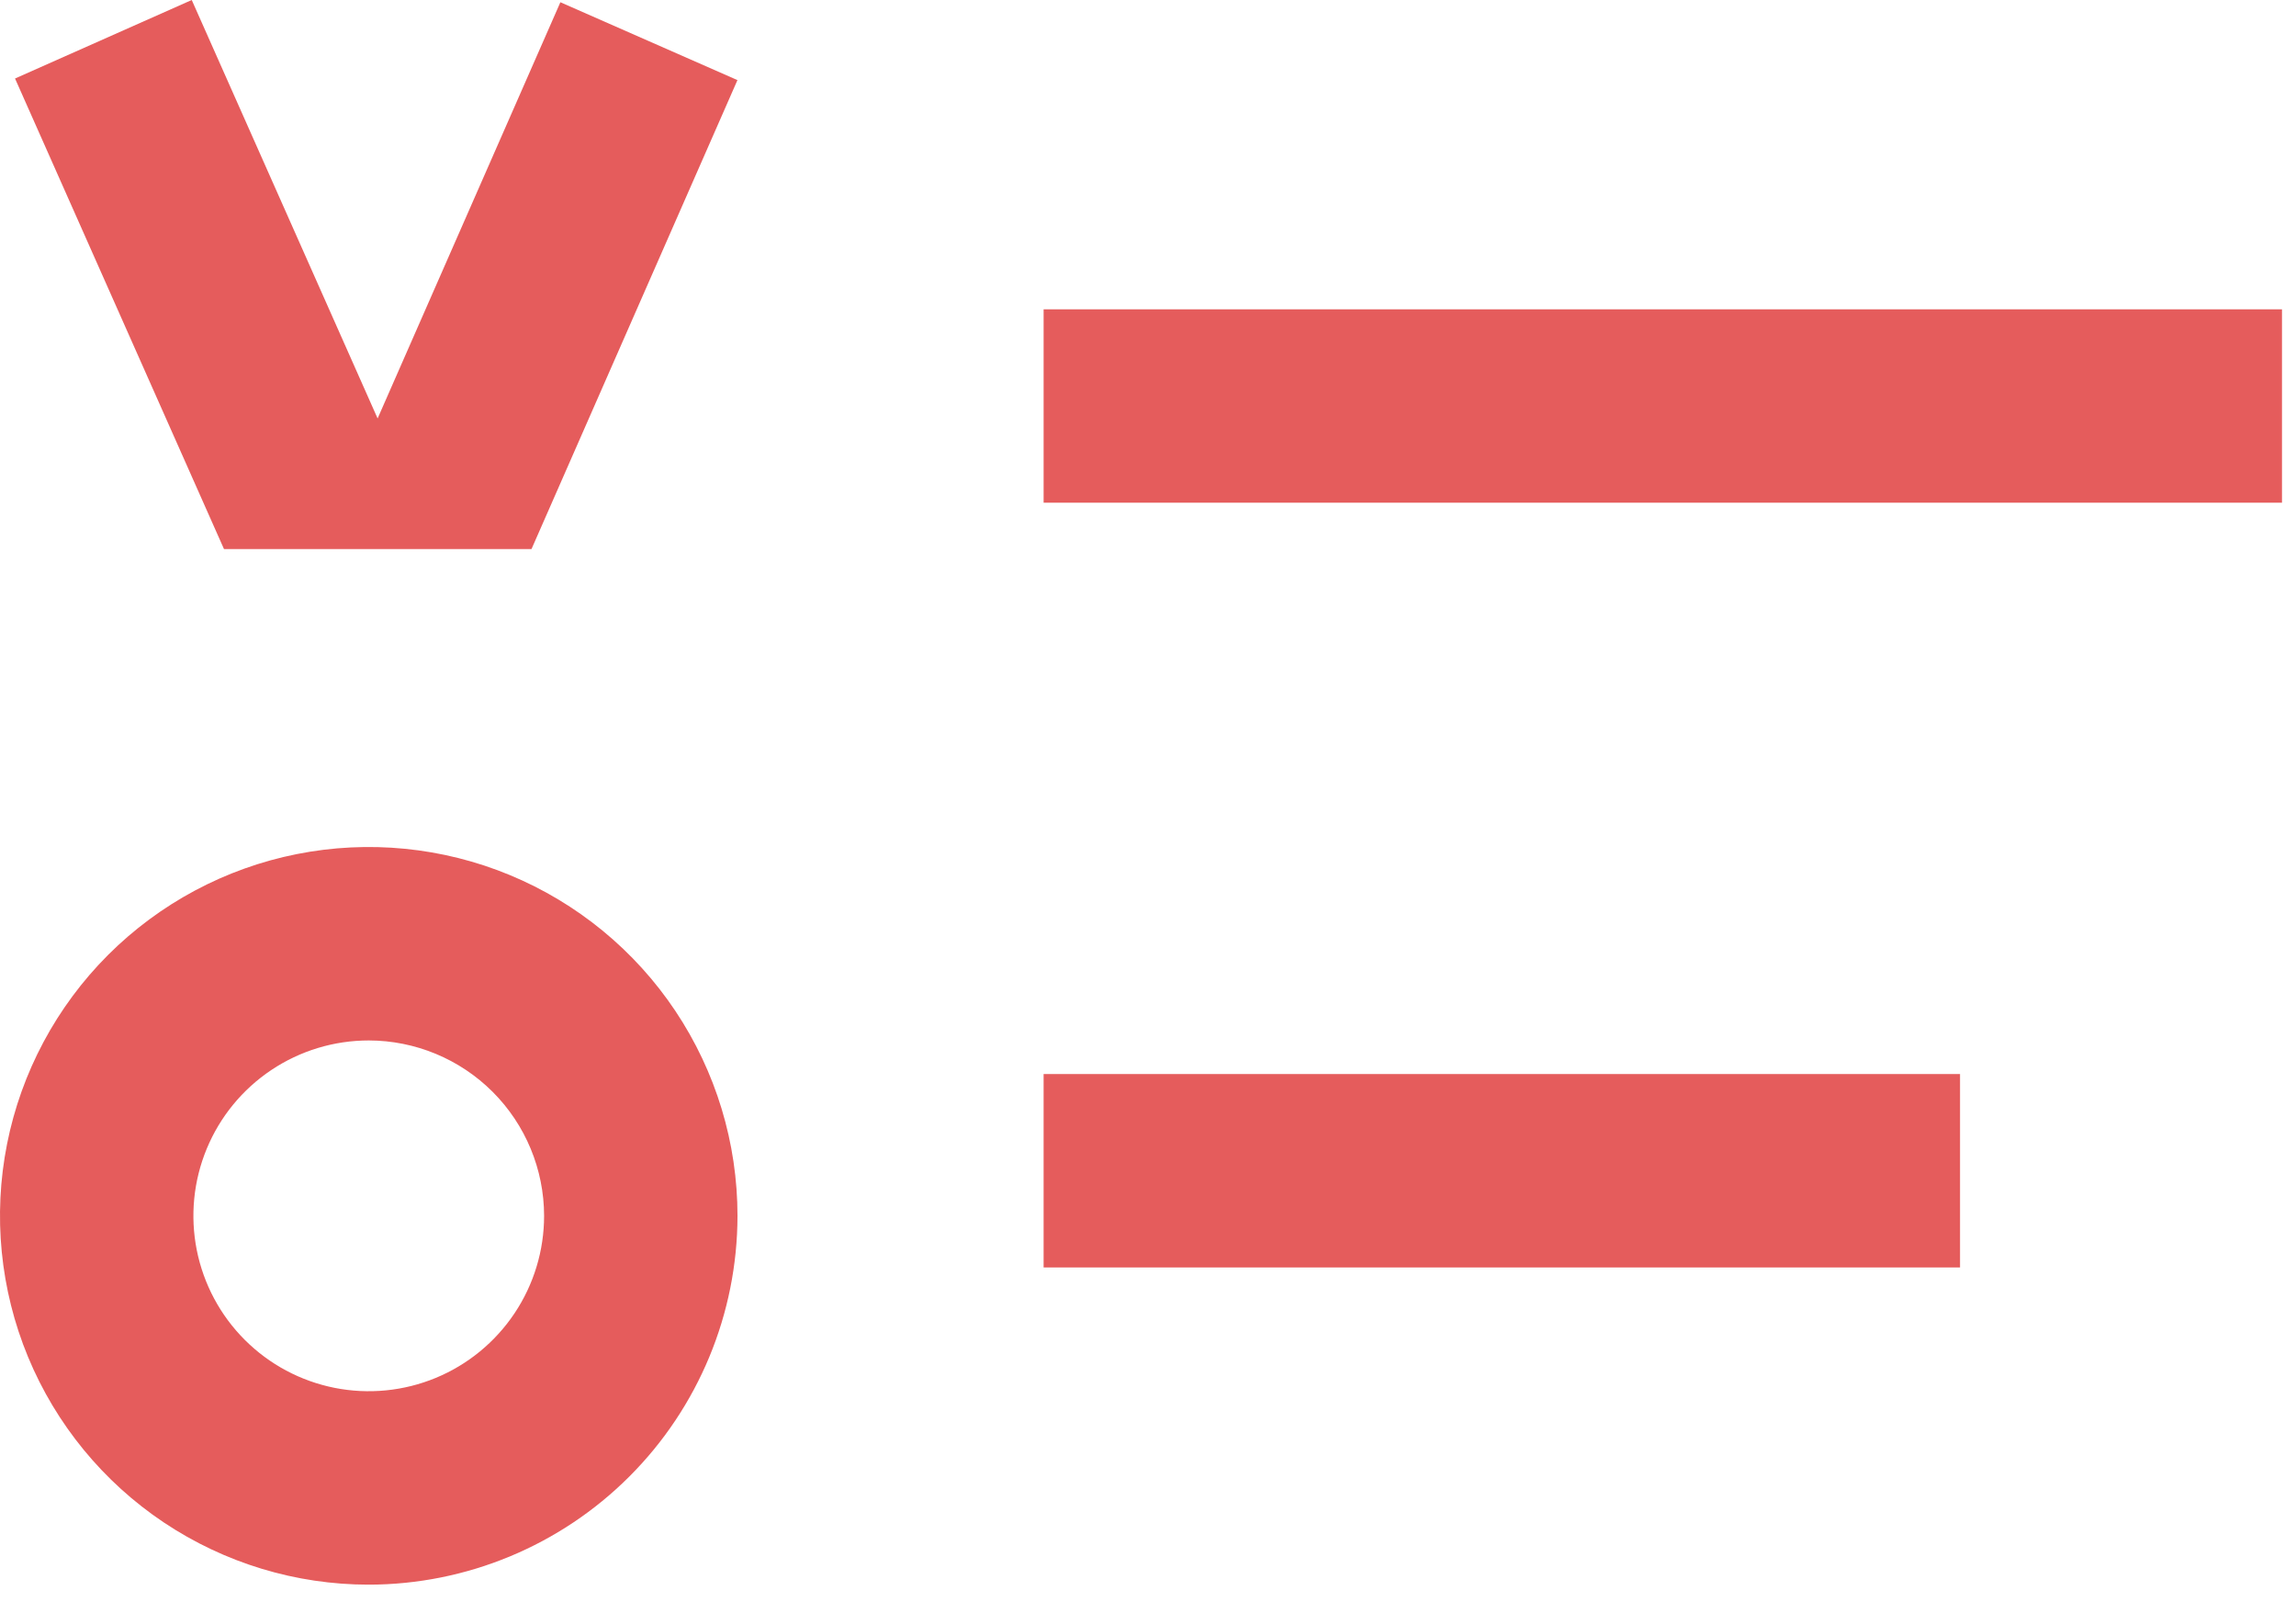
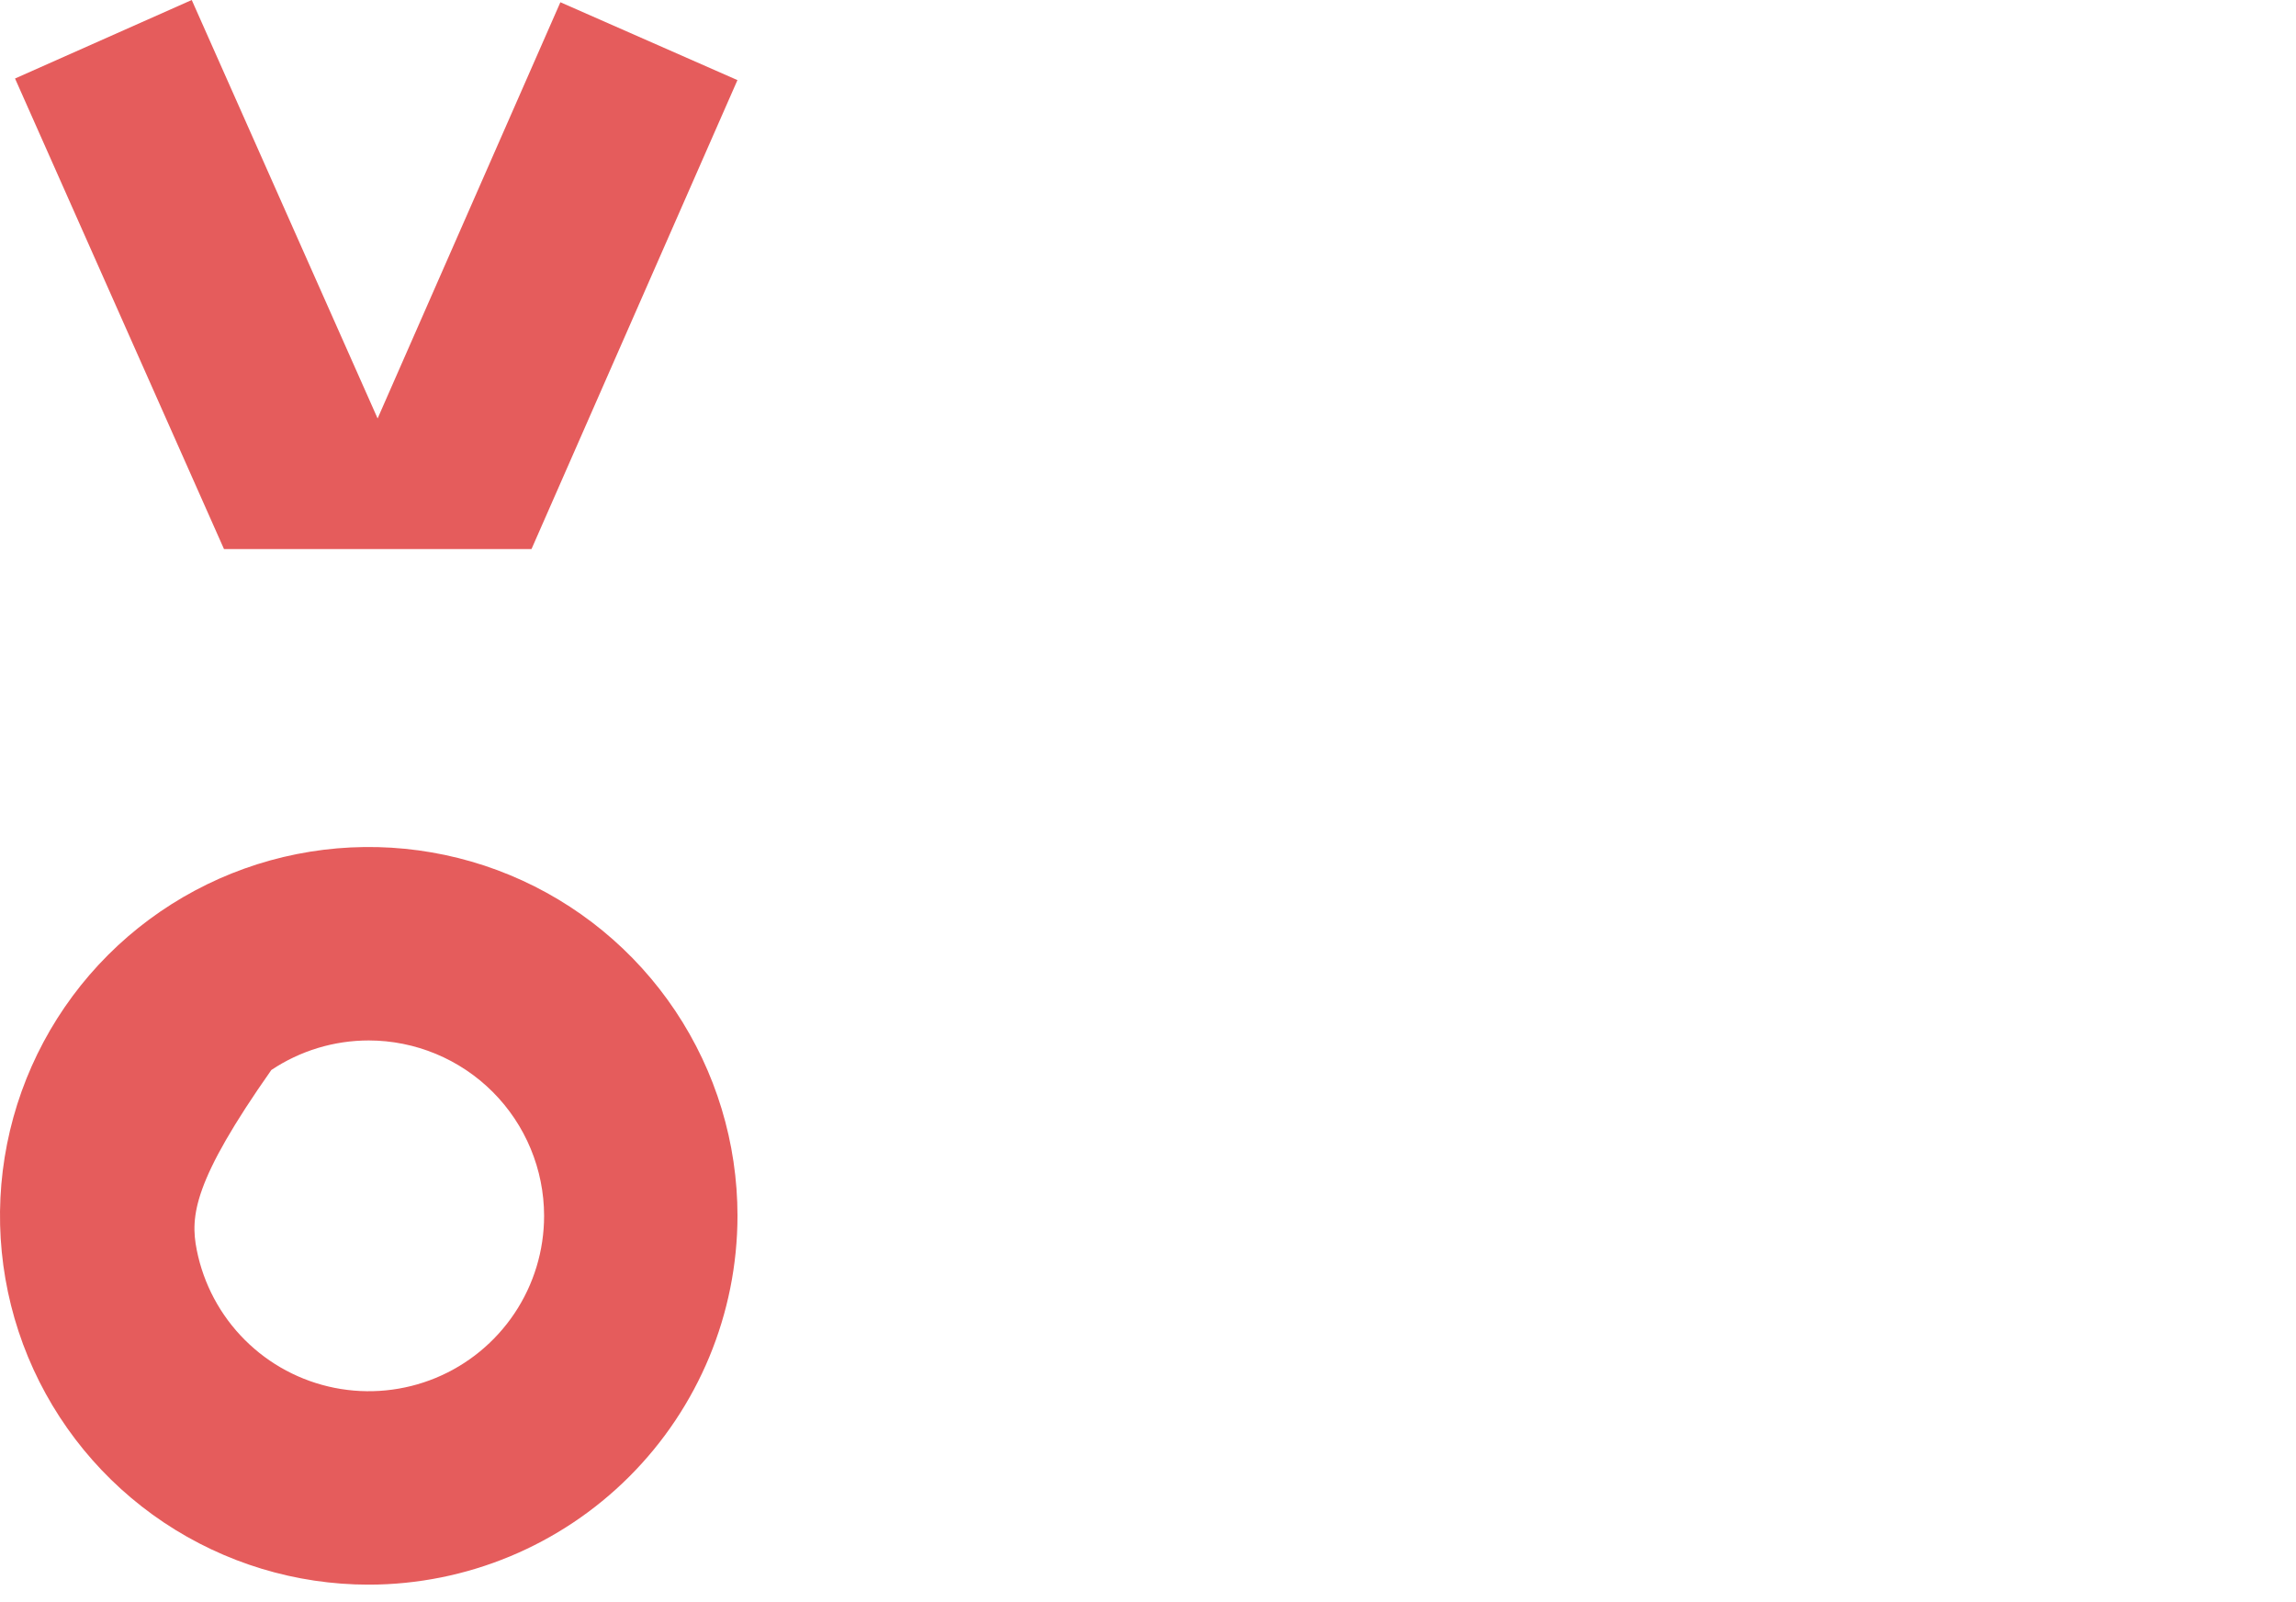
<svg xmlns="http://www.w3.org/2000/svg" width="86" height="60" viewBox="0 0 86 60" fill="none">
  <g clip-path="url(#clip0_16_2)">
-     <path d="M85.475 11.584H39.09V18.827H85.475V11.584Z" fill="#E55C5C" />
-     <path d="M73.416 40.222H39.09V47.465H73.416V40.222Z" fill="#E55C5C" />
    <path d="M7.182 0L0.563 2.94L8.39 20.562H19.908L27.622 3L20.99 0.084L14.144 15.671L7.182 0Z" fill="#E55C5C" />
-     <path d="M13.812 59.344C11.08 59.344 8.41 58.534 6.138 57.016C3.867 55.499 2.097 53.341 1.051 50.818C0.006 48.294 -0.268 45.517 0.265 42.837C0.798 40.158 2.114 37.697 4.045 35.765C5.977 33.834 8.438 32.518 11.117 31.985C13.797 31.452 16.574 31.726 19.098 32.771C21.621 33.817 23.779 35.587 25.296 37.858C26.814 40.13 27.624 42.8 27.624 45.532C27.62 49.194 26.164 52.705 23.574 55.294C20.985 57.883 17.474 59.34 13.812 59.344ZM13.812 38.964C12.513 38.964 11.243 39.349 10.163 40.071C9.083 40.793 8.241 41.818 7.744 43.019C7.247 44.219 7.117 45.539 7.37 46.813C7.624 48.087 8.249 49.258 9.168 50.176C10.086 51.095 11.257 51.72 12.531 51.974C13.805 52.227 15.125 52.097 16.326 51.6C17.526 51.103 18.551 50.261 19.273 49.181C19.995 48.101 20.38 46.831 20.38 45.532C20.378 43.791 19.685 42.121 18.454 40.89C17.223 39.659 15.553 38.966 13.812 38.964Z" fill="#E55C5C" />
+     <path d="M13.812 59.344C11.08 59.344 8.41 58.534 6.138 57.016C3.867 55.499 2.097 53.341 1.051 50.818C0.006 48.294 -0.268 45.517 0.265 42.837C0.798 40.158 2.114 37.697 4.045 35.765C5.977 33.834 8.438 32.518 11.117 31.985C13.797 31.452 16.574 31.726 19.098 32.771C21.621 33.817 23.779 35.587 25.296 37.858C26.814 40.13 27.624 42.8 27.624 45.532C27.62 49.194 26.164 52.705 23.574 55.294C20.985 57.883 17.474 59.34 13.812 59.344ZM13.812 38.964C12.513 38.964 11.243 39.349 10.163 40.071C7.247 44.219 7.117 45.539 7.37 46.813C7.624 48.087 8.249 49.258 9.168 50.176C10.086 51.095 11.257 51.72 12.531 51.974C13.805 52.227 15.125 52.097 16.326 51.6C17.526 51.103 18.551 50.261 19.273 49.181C19.995 48.101 20.38 46.831 20.38 45.532C20.378 43.791 19.685 42.121 18.454 40.89C17.223 39.659 15.553 38.966 13.812 38.964Z" fill="#E55C5C" />
  </g>
  <defs>
    <clipPath id="clip0_16_2">
      <rect width="85.475" height="59.342" fill="white" />
    </clipPath>
  </defs>
</svg>